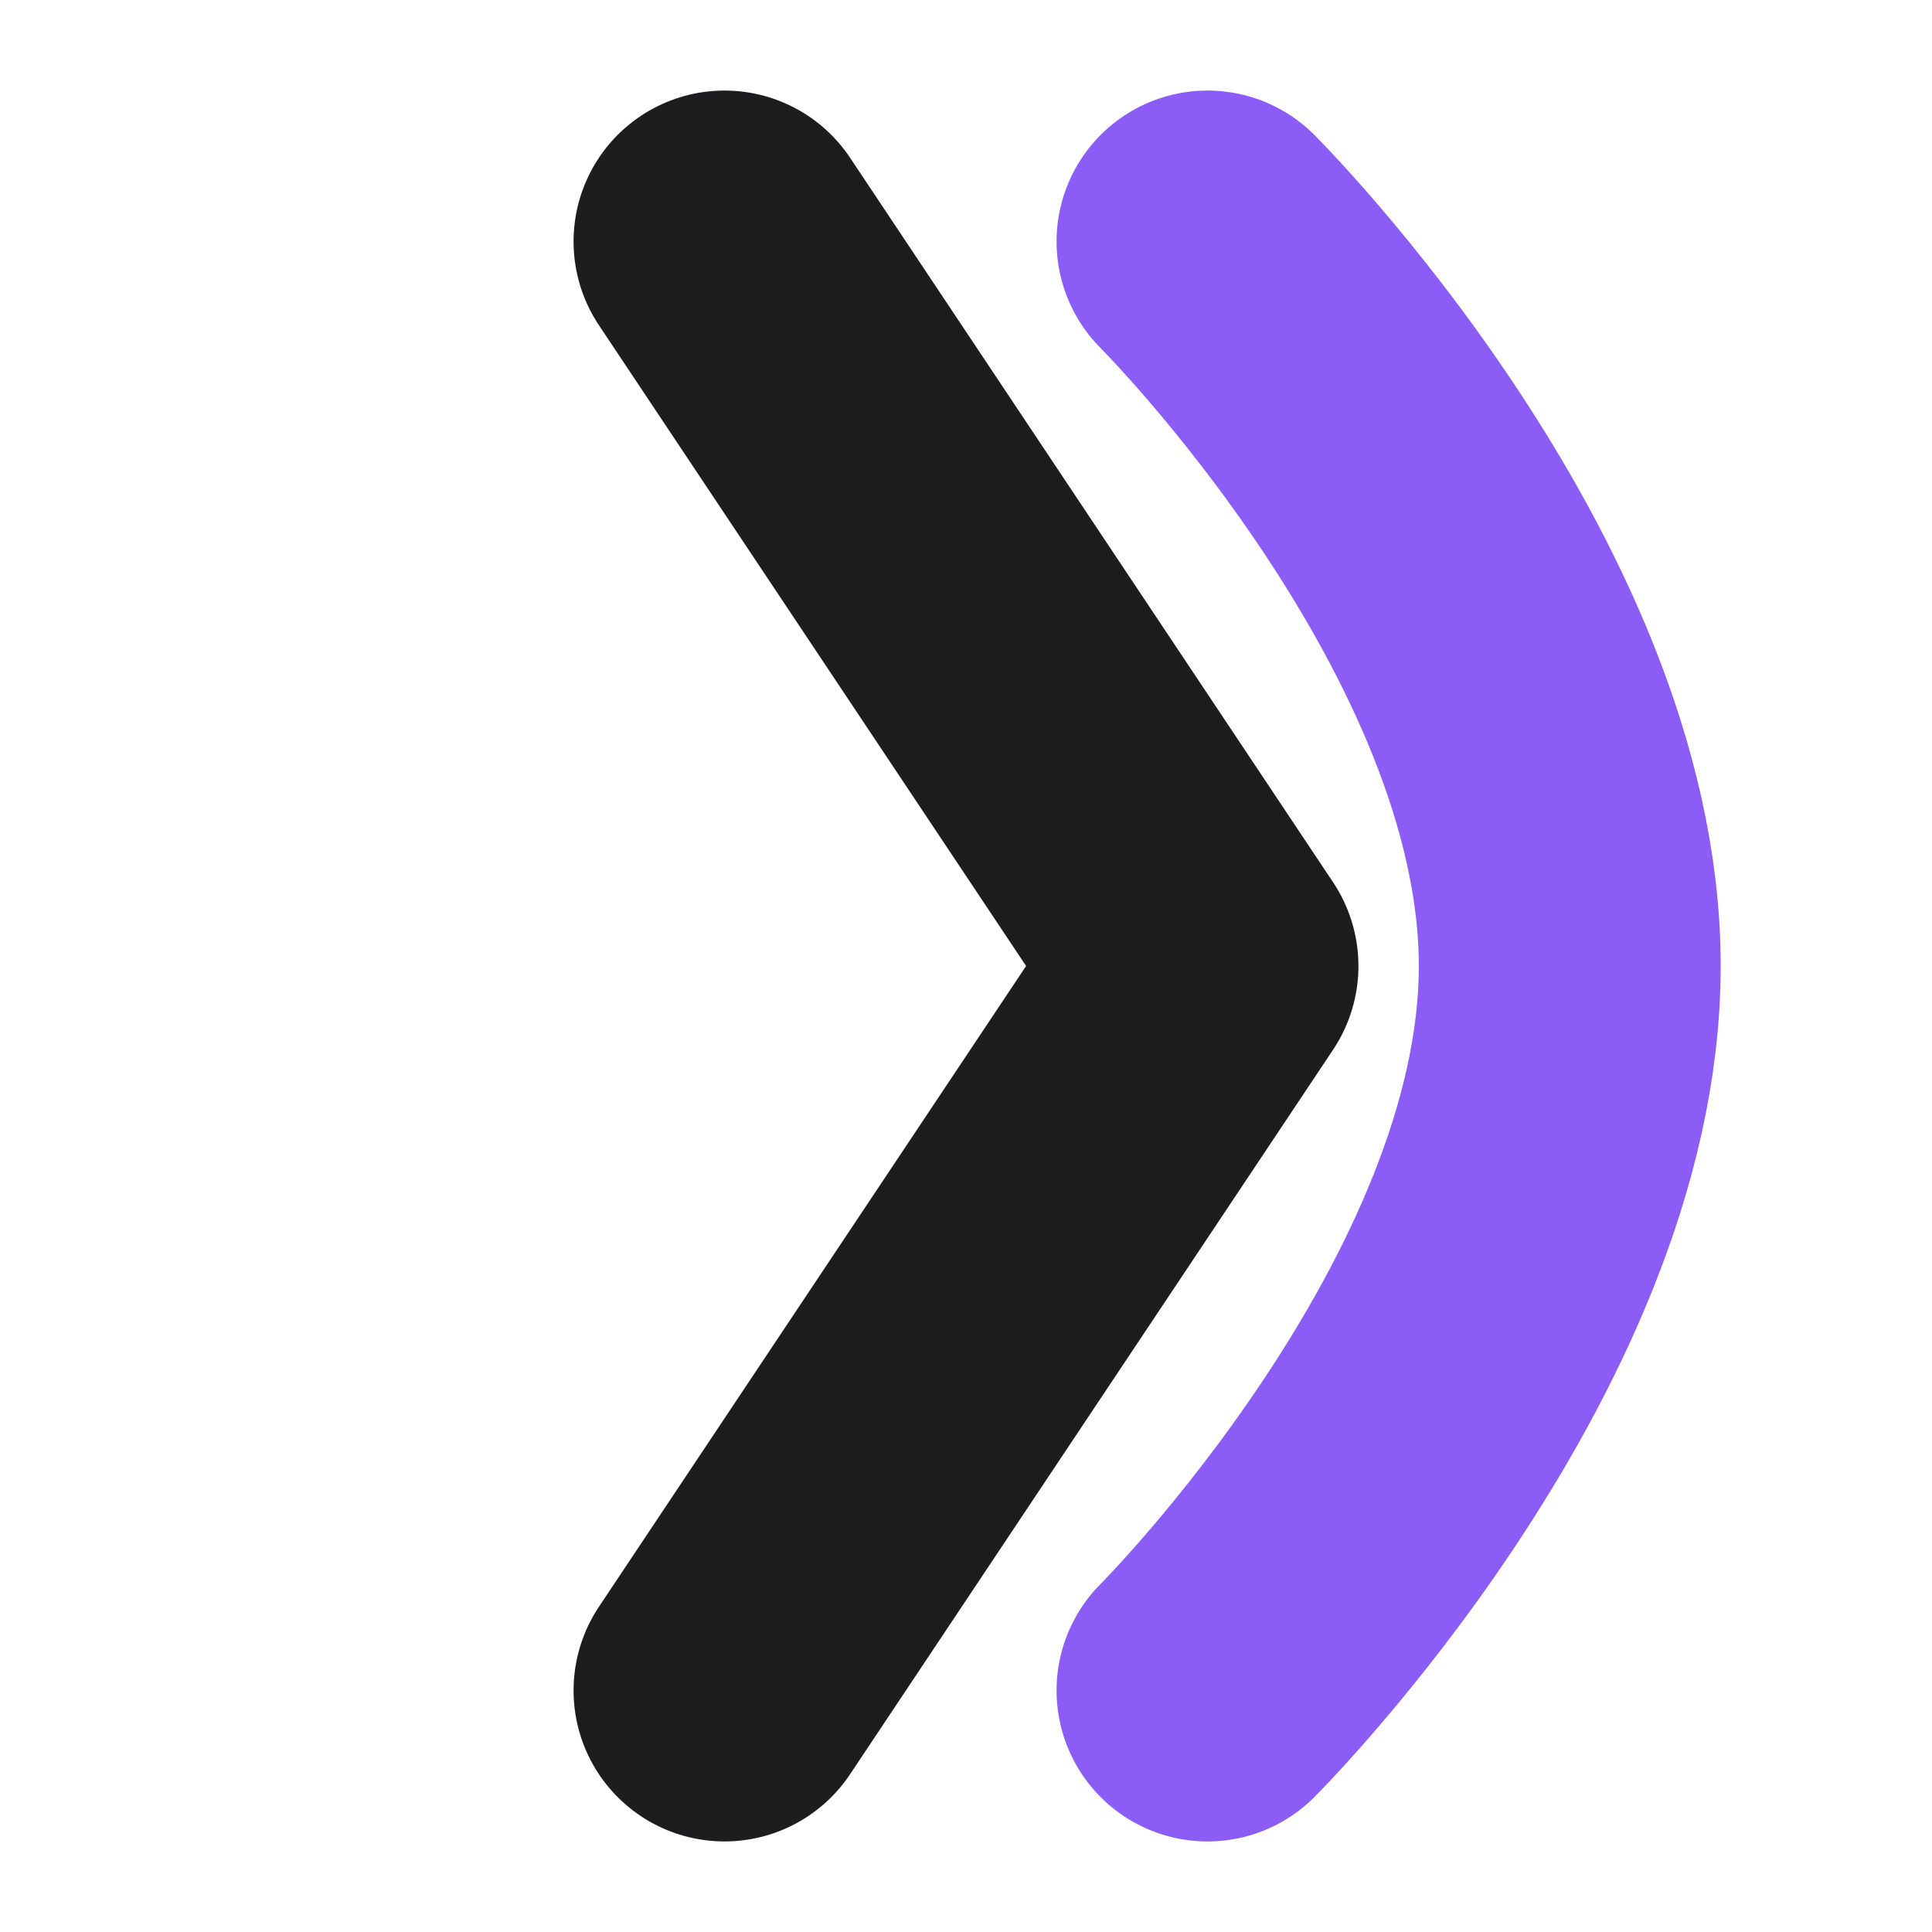
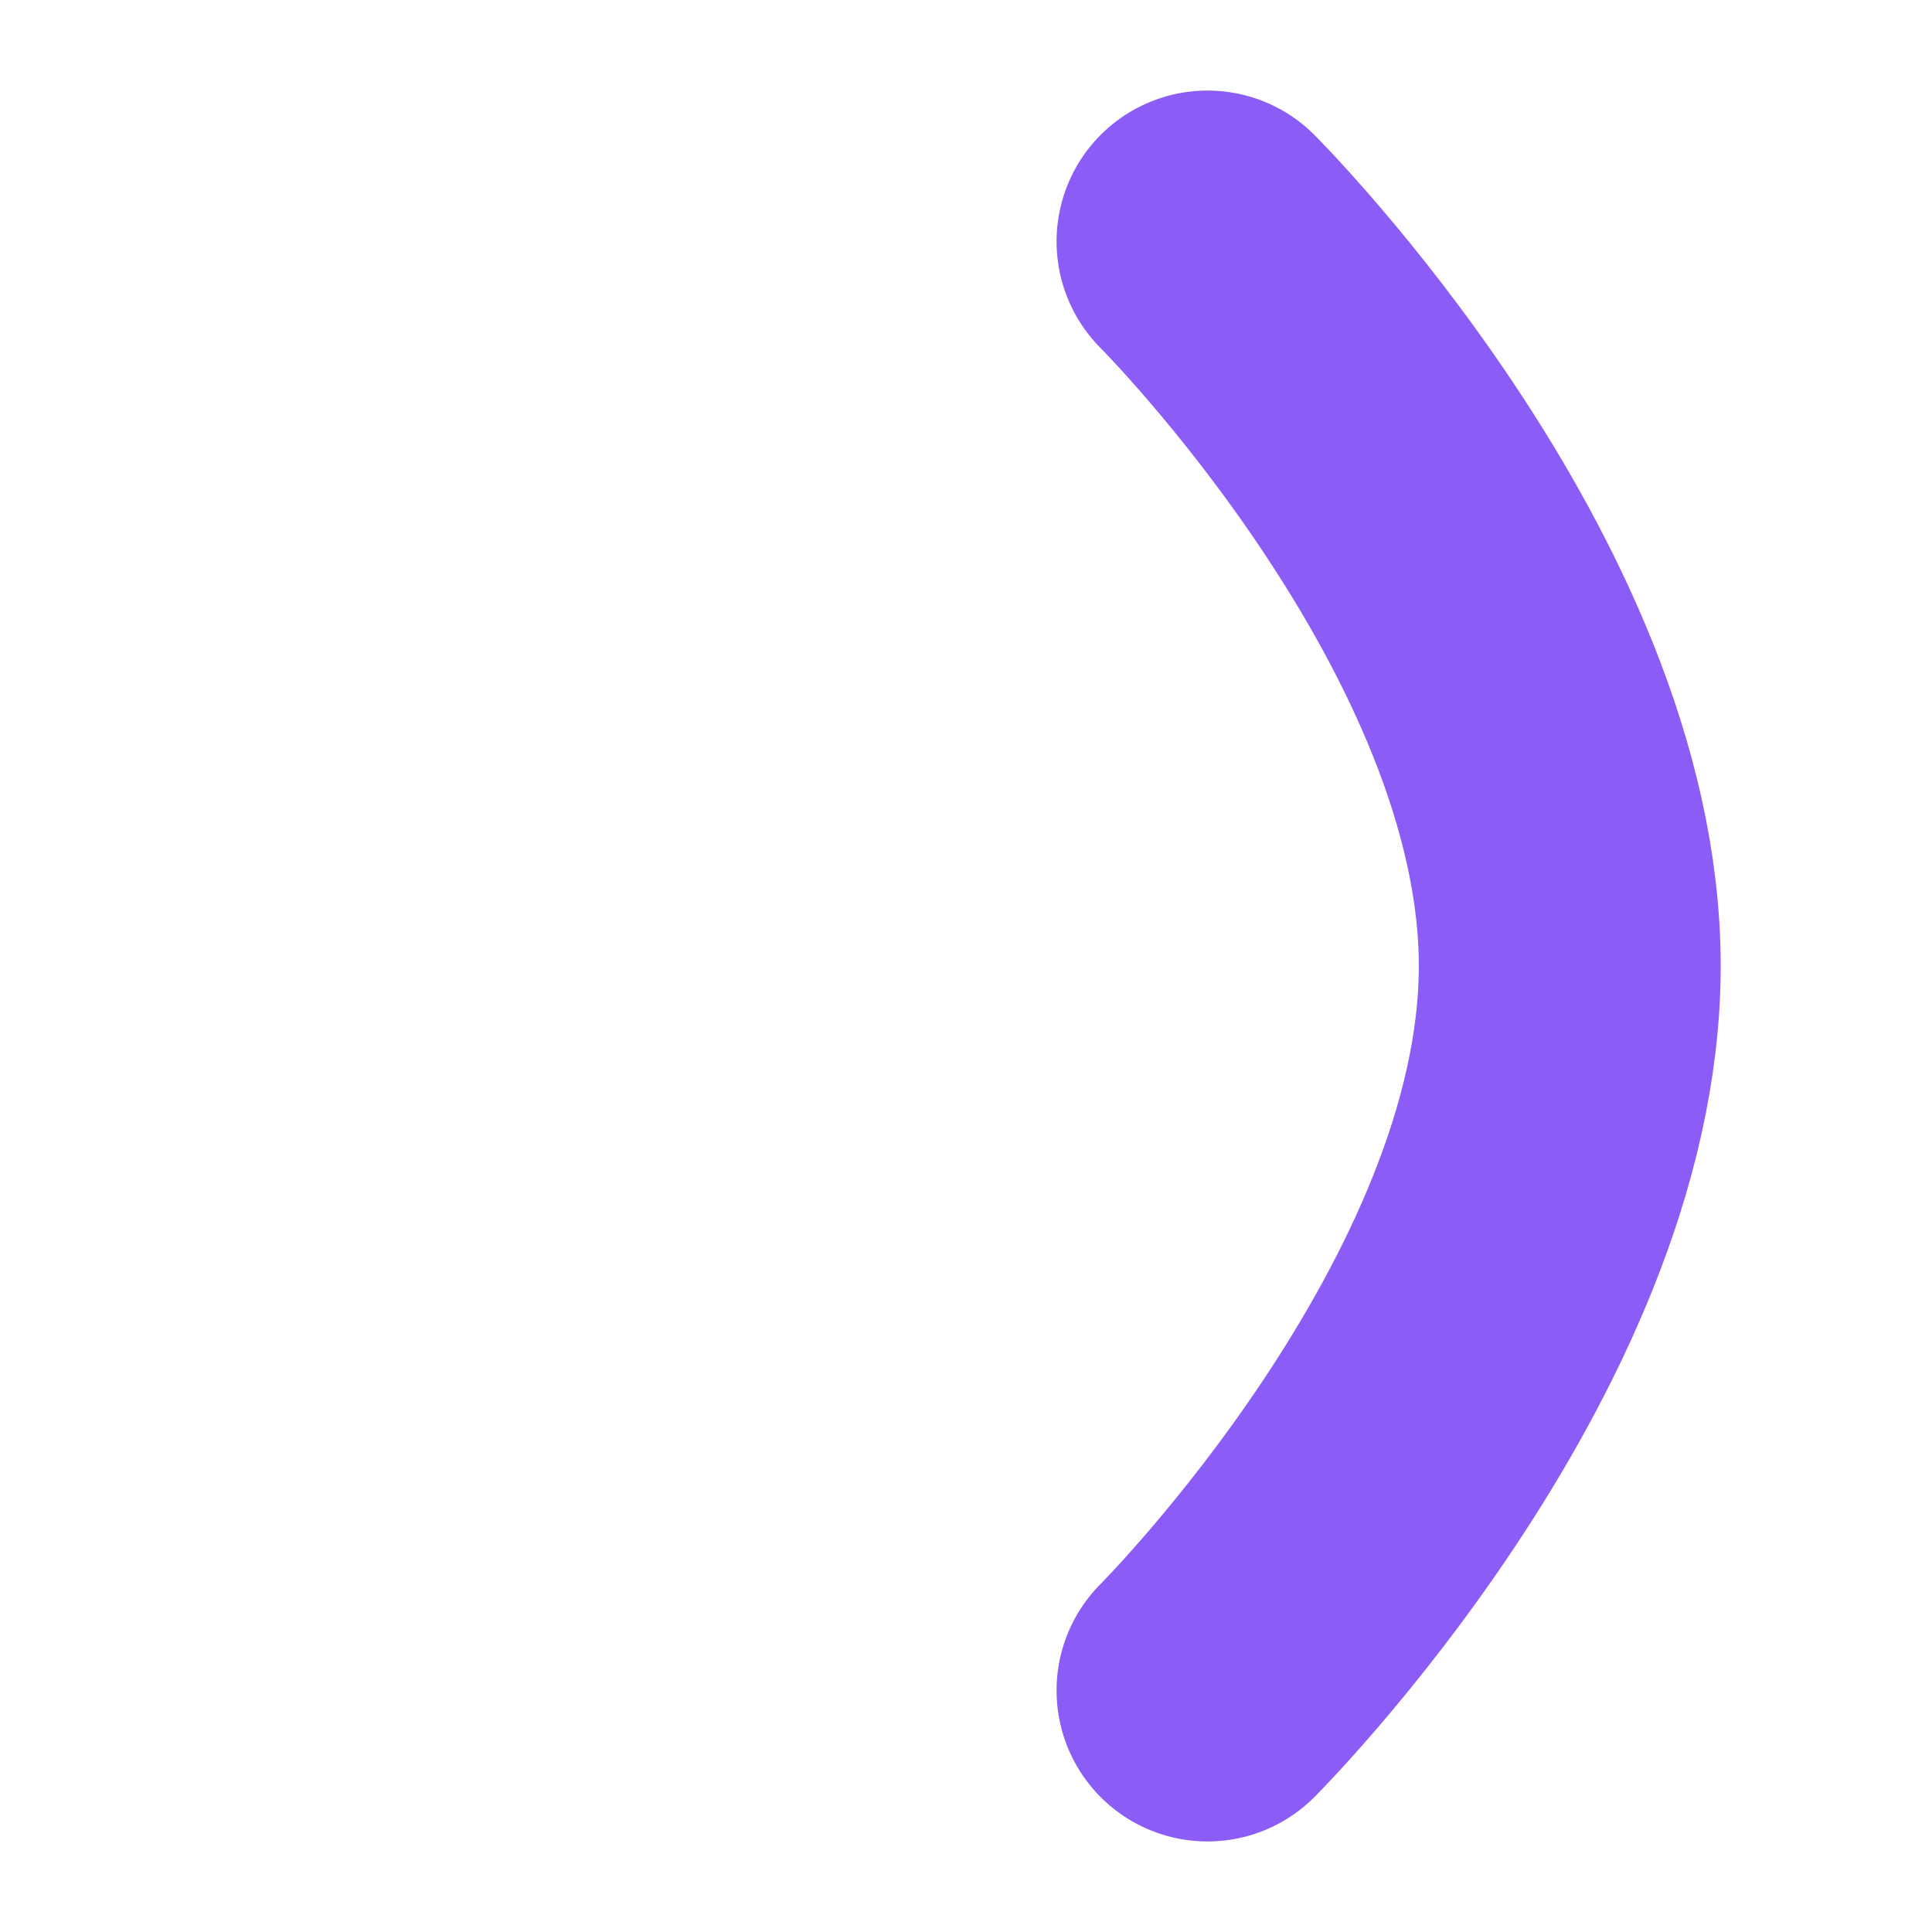
<svg xmlns="http://www.w3.org/2000/svg" viewBox="0 0 32 32">
  <path d="M20 4C20 4 26 10 26 16C26 22 20 28 20 28" stroke="#8B5CF6" stroke-width="5" fill="none" stroke-linecap="round" stroke-linejoin="round" />
-   <path d="M12 4L20 16L12 28" stroke="#1D1D1F" stroke-width="5" fill="none" stroke-linecap="round" stroke-linejoin="round" />
</svg>